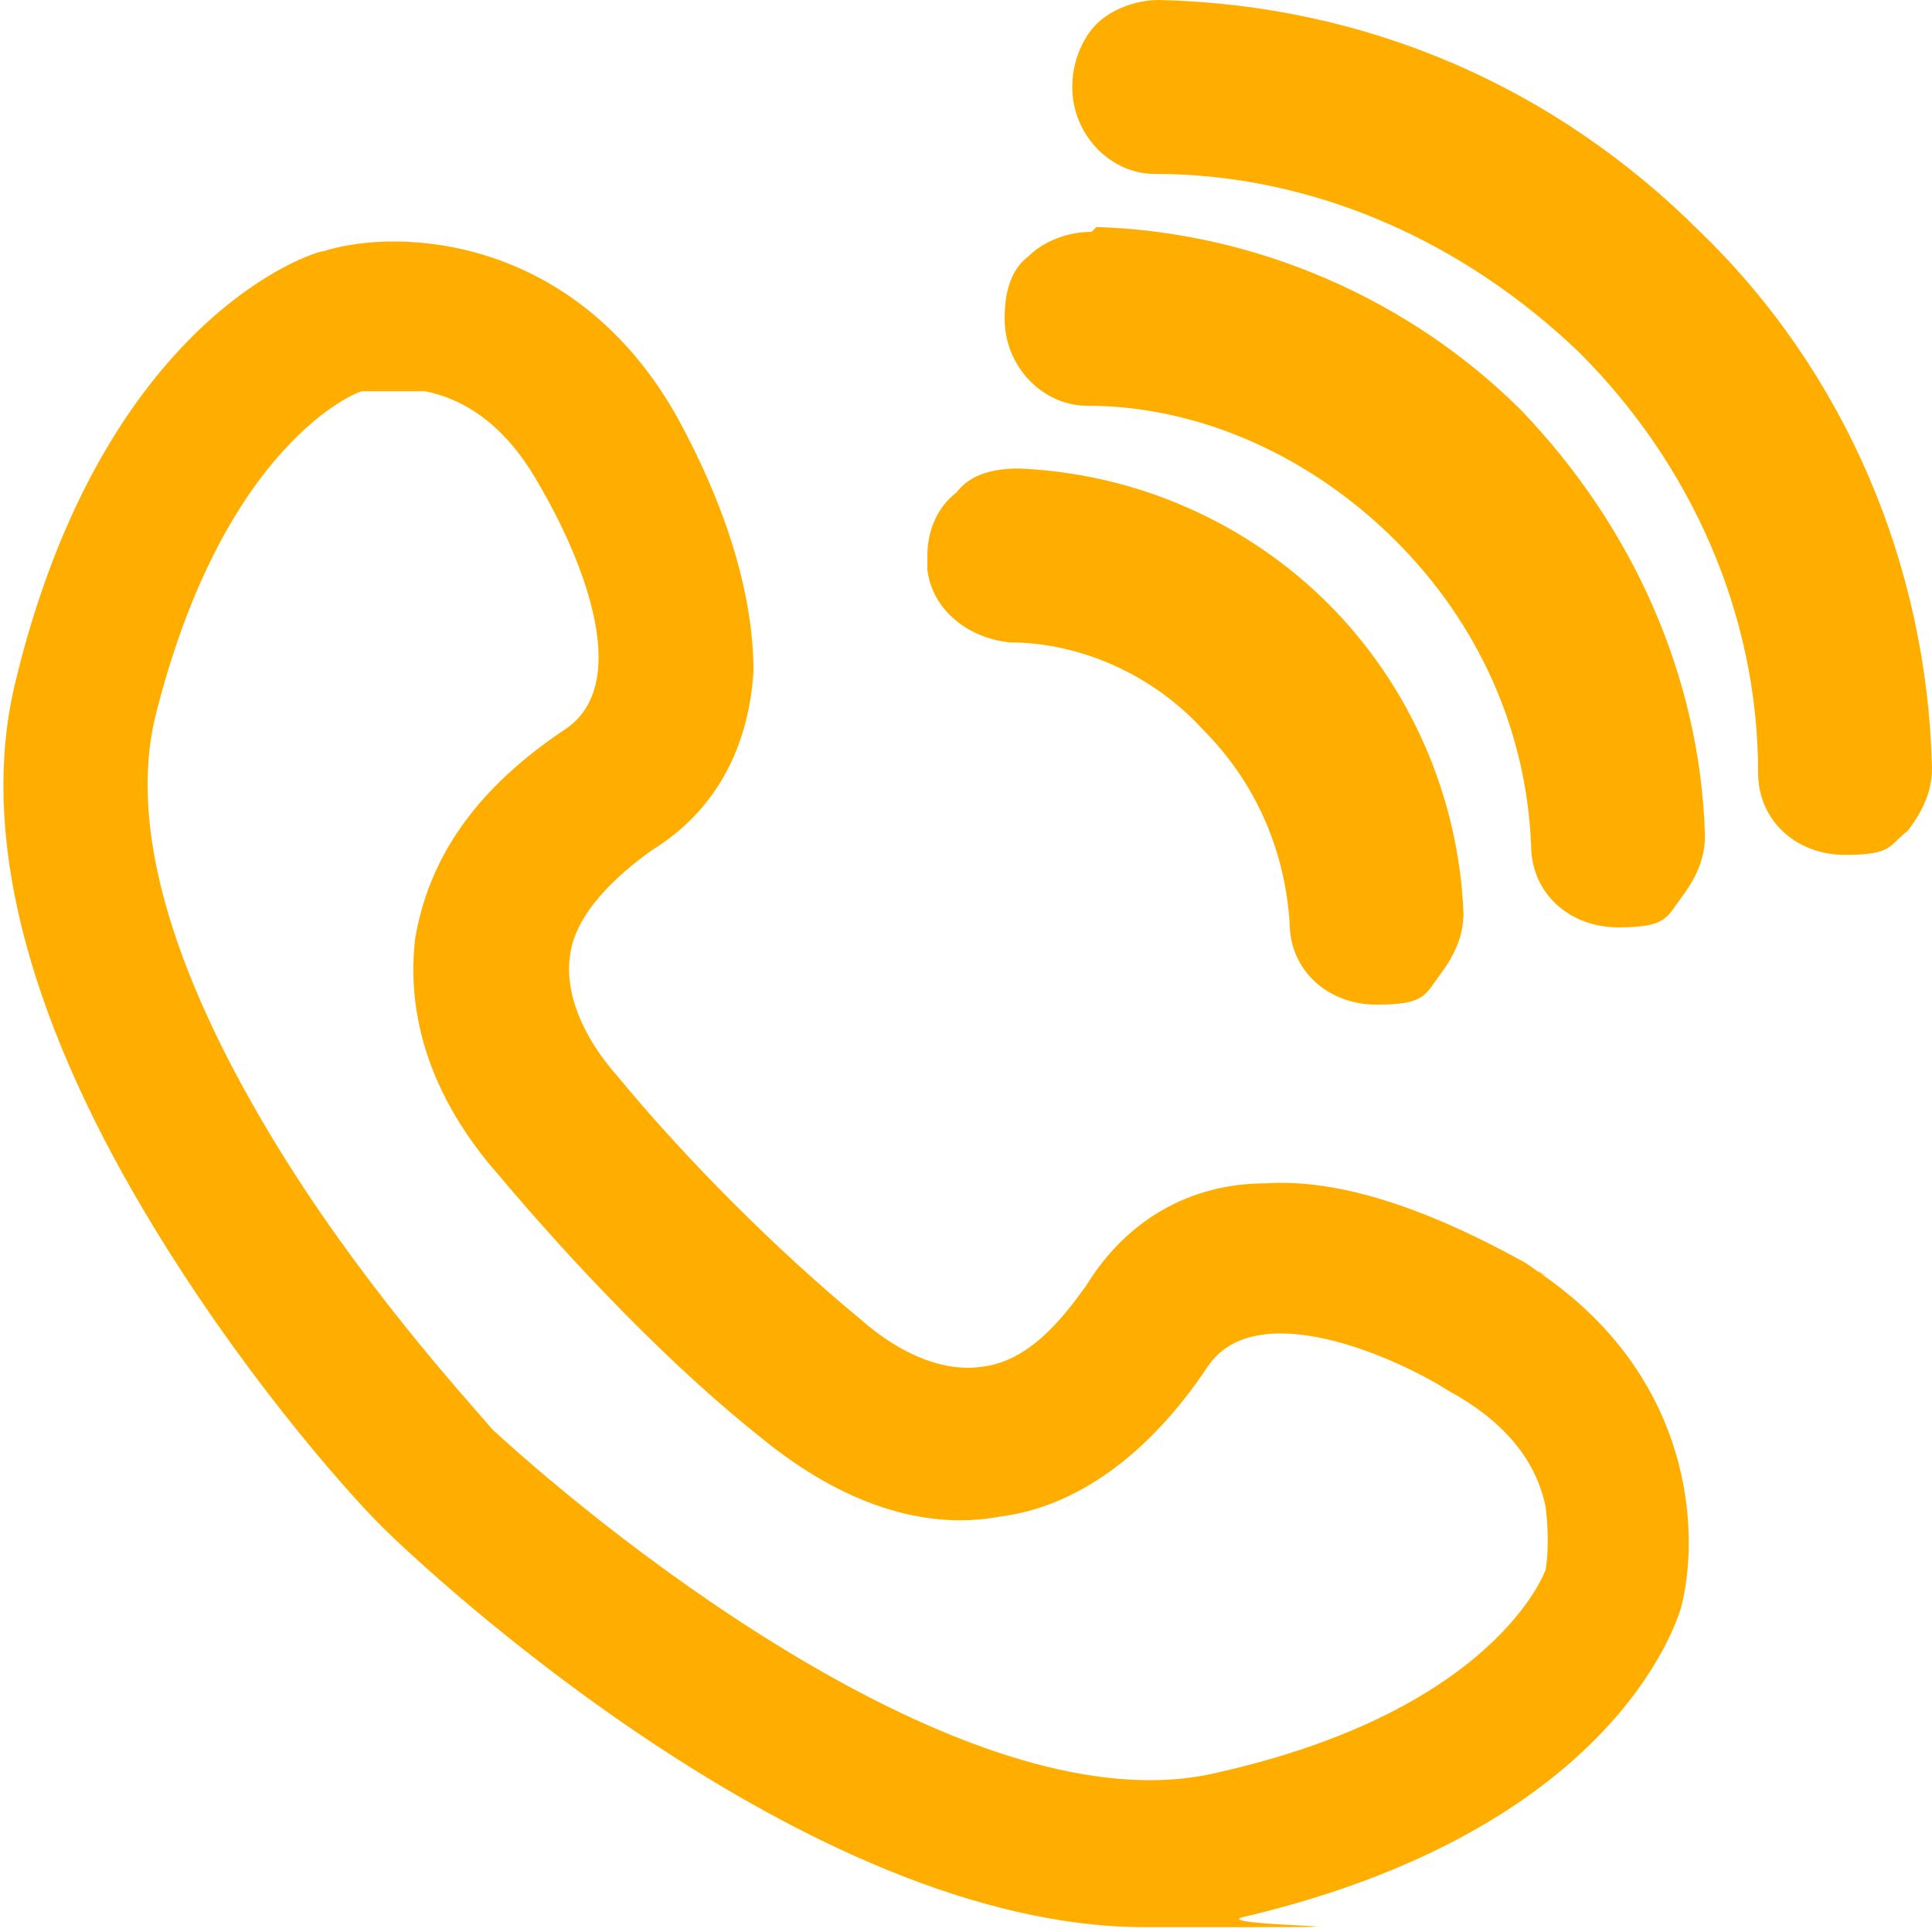
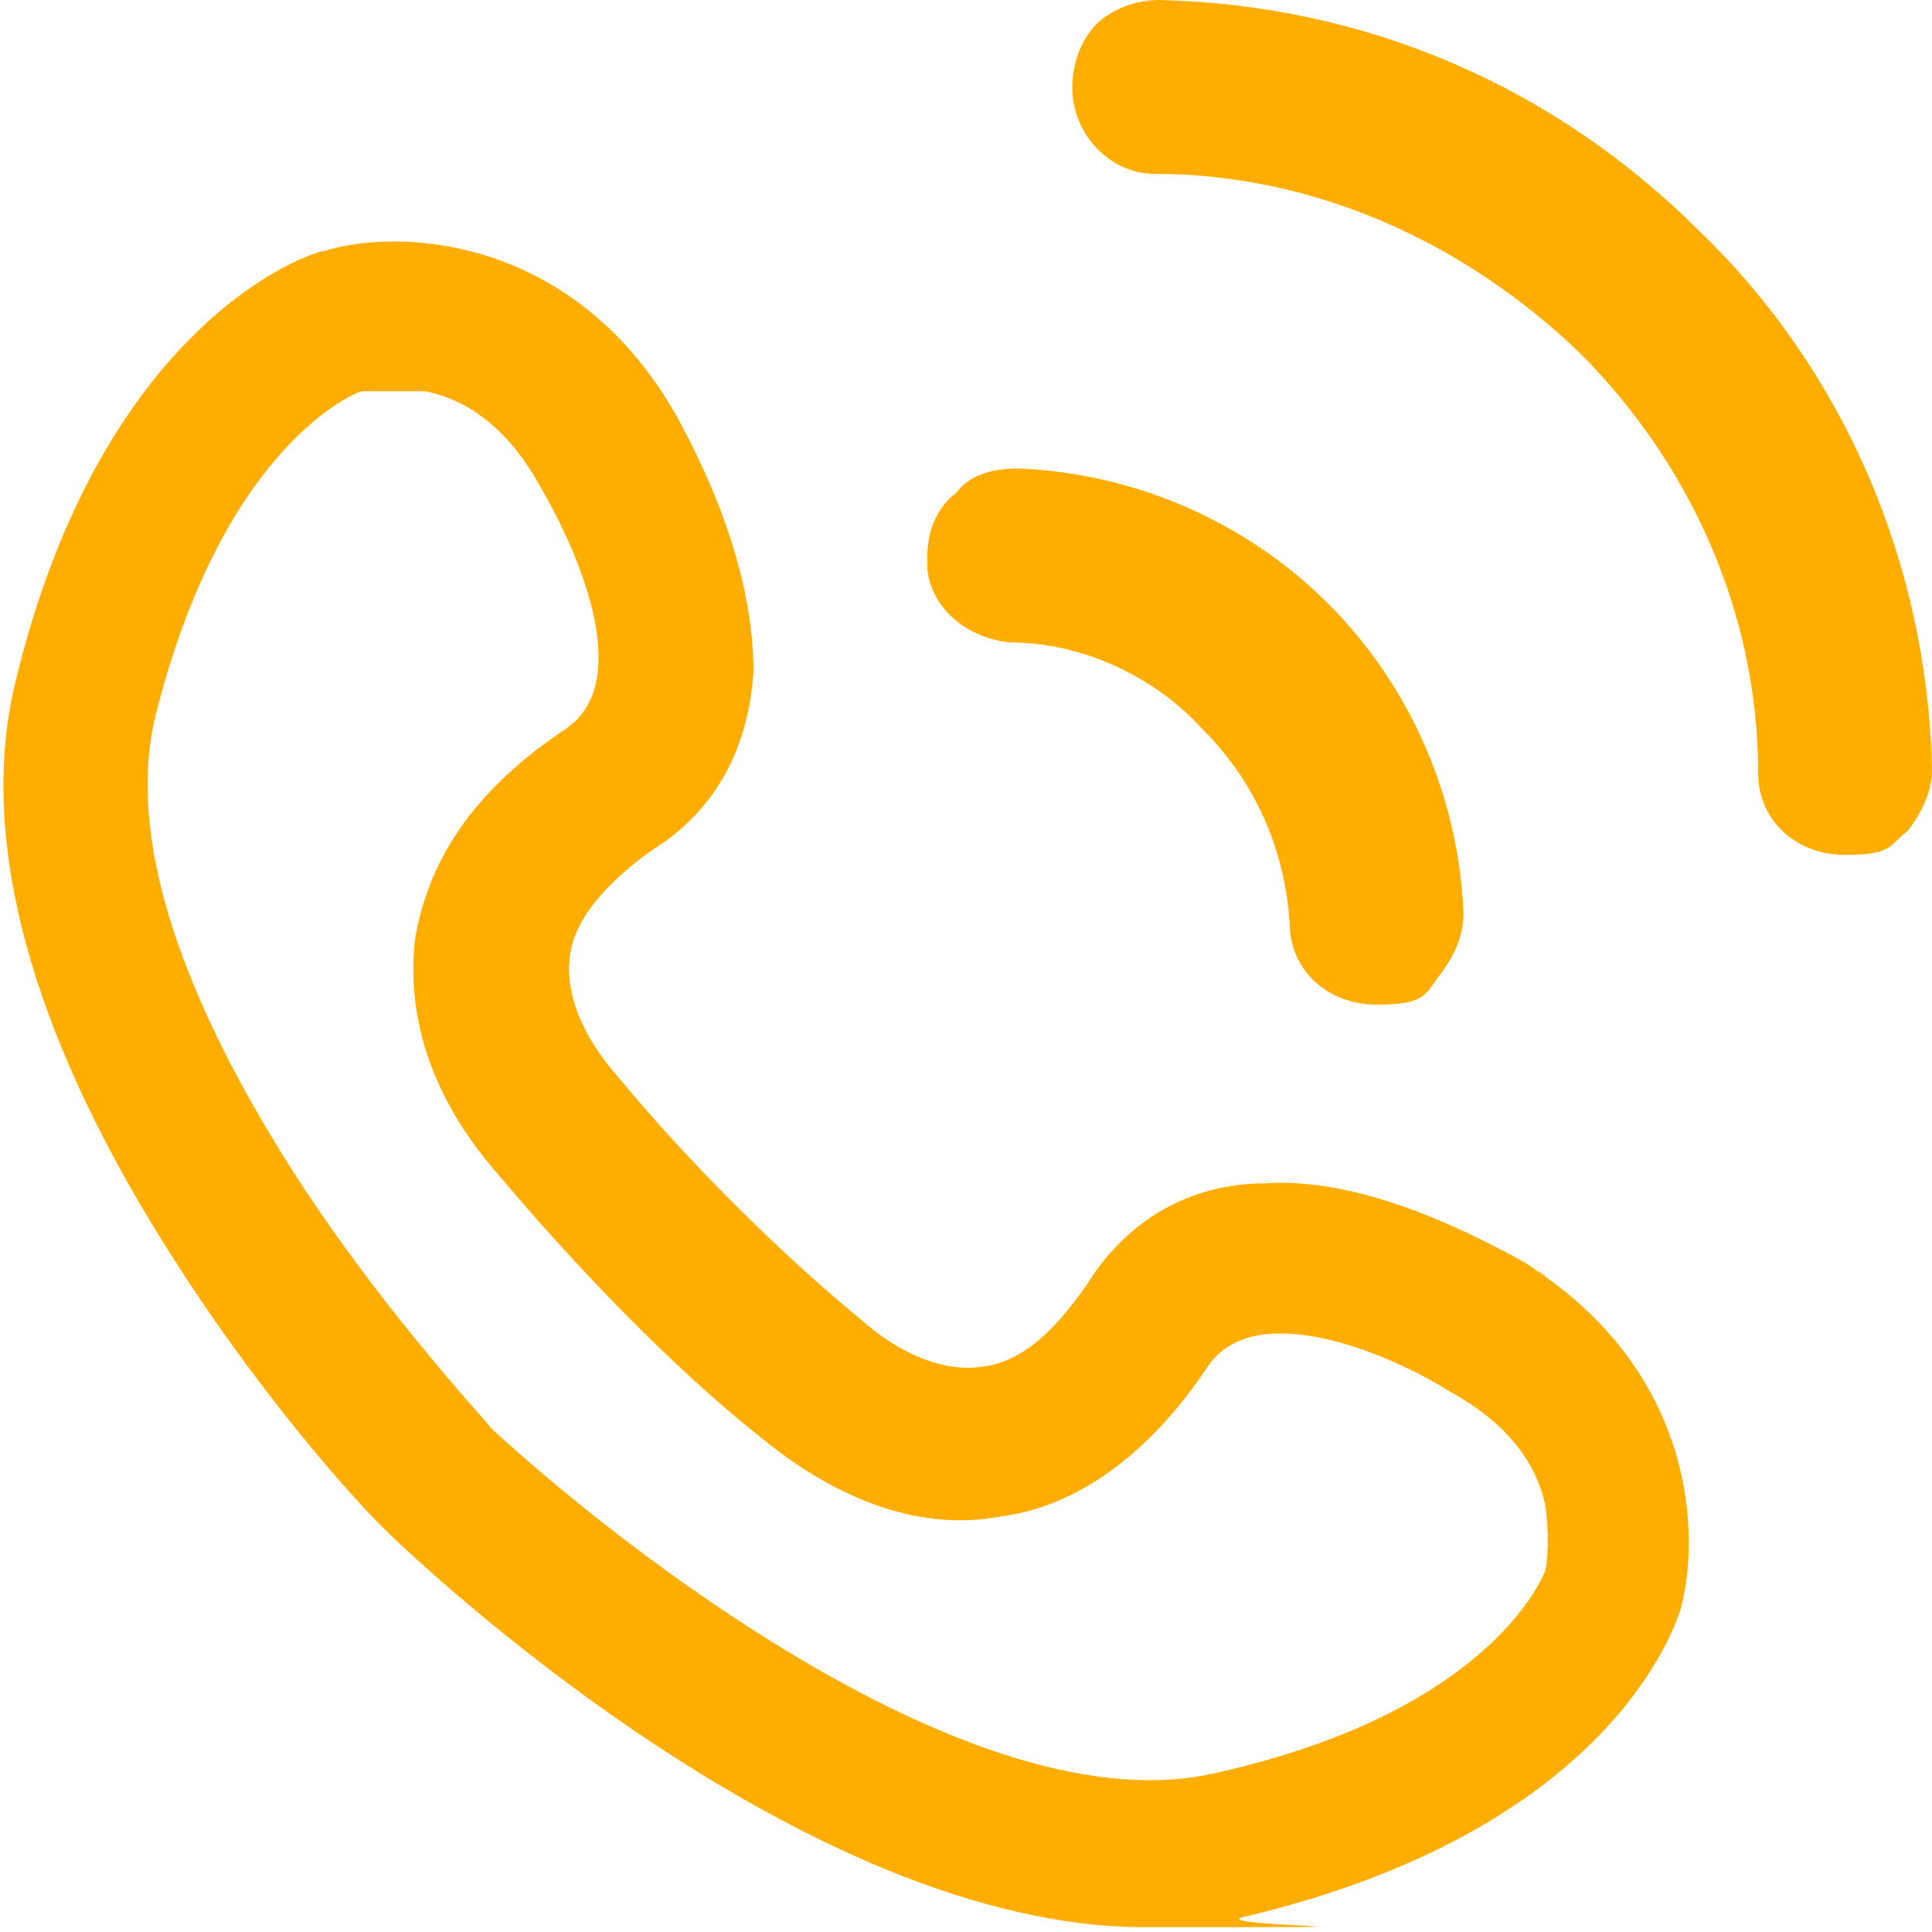
<svg xmlns="http://www.w3.org/2000/svg" id="football" version="1.1" viewBox="0 0 40 40">
  <defs>
    <style>
      .cls-1 {
        fill: #ffae00;
        stroke-width: 0px;
      }
    </style>
  </defs>
  <path class="cls-1" d="M35.2,4.8C32.2,1.8,28.3.1,24,0c-.5,0-1,.2-1.3.5-.3.3-.5.8-.5,1.3,0,1,.8,1.8,1.7,1.8,3.3,0,6.4,1.4,8.8,3.7,2.3,2.3,3.7,5.4,3.7,8.7,0,1,.8,1.7,1.8,1.7s.9-.2,1.3-.5c.3-.4.5-.8.5-1.3-.1-4.2-1.8-8.2-4.8-11.1Z" />
-   <path class="cls-1" d="M22.6,4.8h0c-.5,0-1,.2-1.3.5-.4.3-.5.8-.5,1.3,0,1,.8,1.8,1.7,1.8,2.4,0,4.7,1.1,6.4,2.8,1.7,1.7,2.7,3.9,2.8,6.3,0,1,.8,1.7,1.8,1.7s1-.2,1.3-.6c.3-.4.5-.8.5-1.3-.1-3.3-1.5-6.4-3.8-8.8-2.3-2.3-5.5-3.7-8.8-3.8Z" />
  <path class="cls-1" d="M19.2,11.8c.1.8.8,1.4,1.7,1.5,1.5,0,3,.7,4,1.8,1.1,1.1,1.7,2.5,1.8,4,0,1,.8,1.7,1.8,1.7s1-.2,1.3-.6c.3-.4.5-.8.5-1.3-.1-2.4-1.1-4.7-2.8-6.4-1.7-1.7-4-2.7-6.4-2.8-.5,0-1,.1-1.3.5-.4.3-.6.8-.6,1.3v.3s0,0,0,0Z" />
  <path class="cls-1" d="M32,26.4h0c0,0,0,0,0,0-.1,0-.3-.2-.5-.3-2-1.1-3.8-1.7-5.3-1.6-1.6,0-2.9.8-3.7,2.1-.5.7-1.2,1.6-2.2,1.7-.7.1-1.6-.2-2.5-1-1.7-1.4-3.6-3.3-5-5-.8-.9-1.1-1.8-1-2.5.1-.9,1-1.7,1.7-2.2,1.3-.8,2-2.1,2.1-3.7,0-1.5-.5-3.3-1.6-5.3-2.1-3.7-5.7-3.9-7.3-3.4-.2,0-4.6,1.4-6.4,9-.7,3,.2,6.7,2.7,10.9,1.9,3.2,4.1,5.7,4.9,6.5h0c.9.9,8.8,8.3,15.8,8.3s1.4,0,2-.2c7.7-1.8,9-6.1,9.1-6.4.4-1.5.3-4.8-3-7ZM32,32.5s-1,2.9-6.8,4.2c-5,1.2-12.5-4.8-15-7.1-.6-.7-2.8-3.1-4.6-6.1-2.1-3.5-2.9-6.4-2.4-8.6,1.4-5.7,4.2-6.8,4.3-6.8,0,0,.3,0,.6,0s.4,0,.7,0c1,.2,1.8.9,2.4,2,.7,1.2,2,4,.5,5-1.8,1.2-2.8,2.6-3.1,4.3-.2,1.6.3,3.3,1.7,4.9,1.6,1.9,3.6,4,5.5,5.5,1.6,1.3,3.3,1.9,4.9,1.6,1.6-.2,3.1-1.3,4.3-3.1,1-1.5,3.9-.2,5,.5,1.1.6,1.8,1.4,2,2.4h0c.1.8,0,1.3,0,1.3Z" />
</svg>